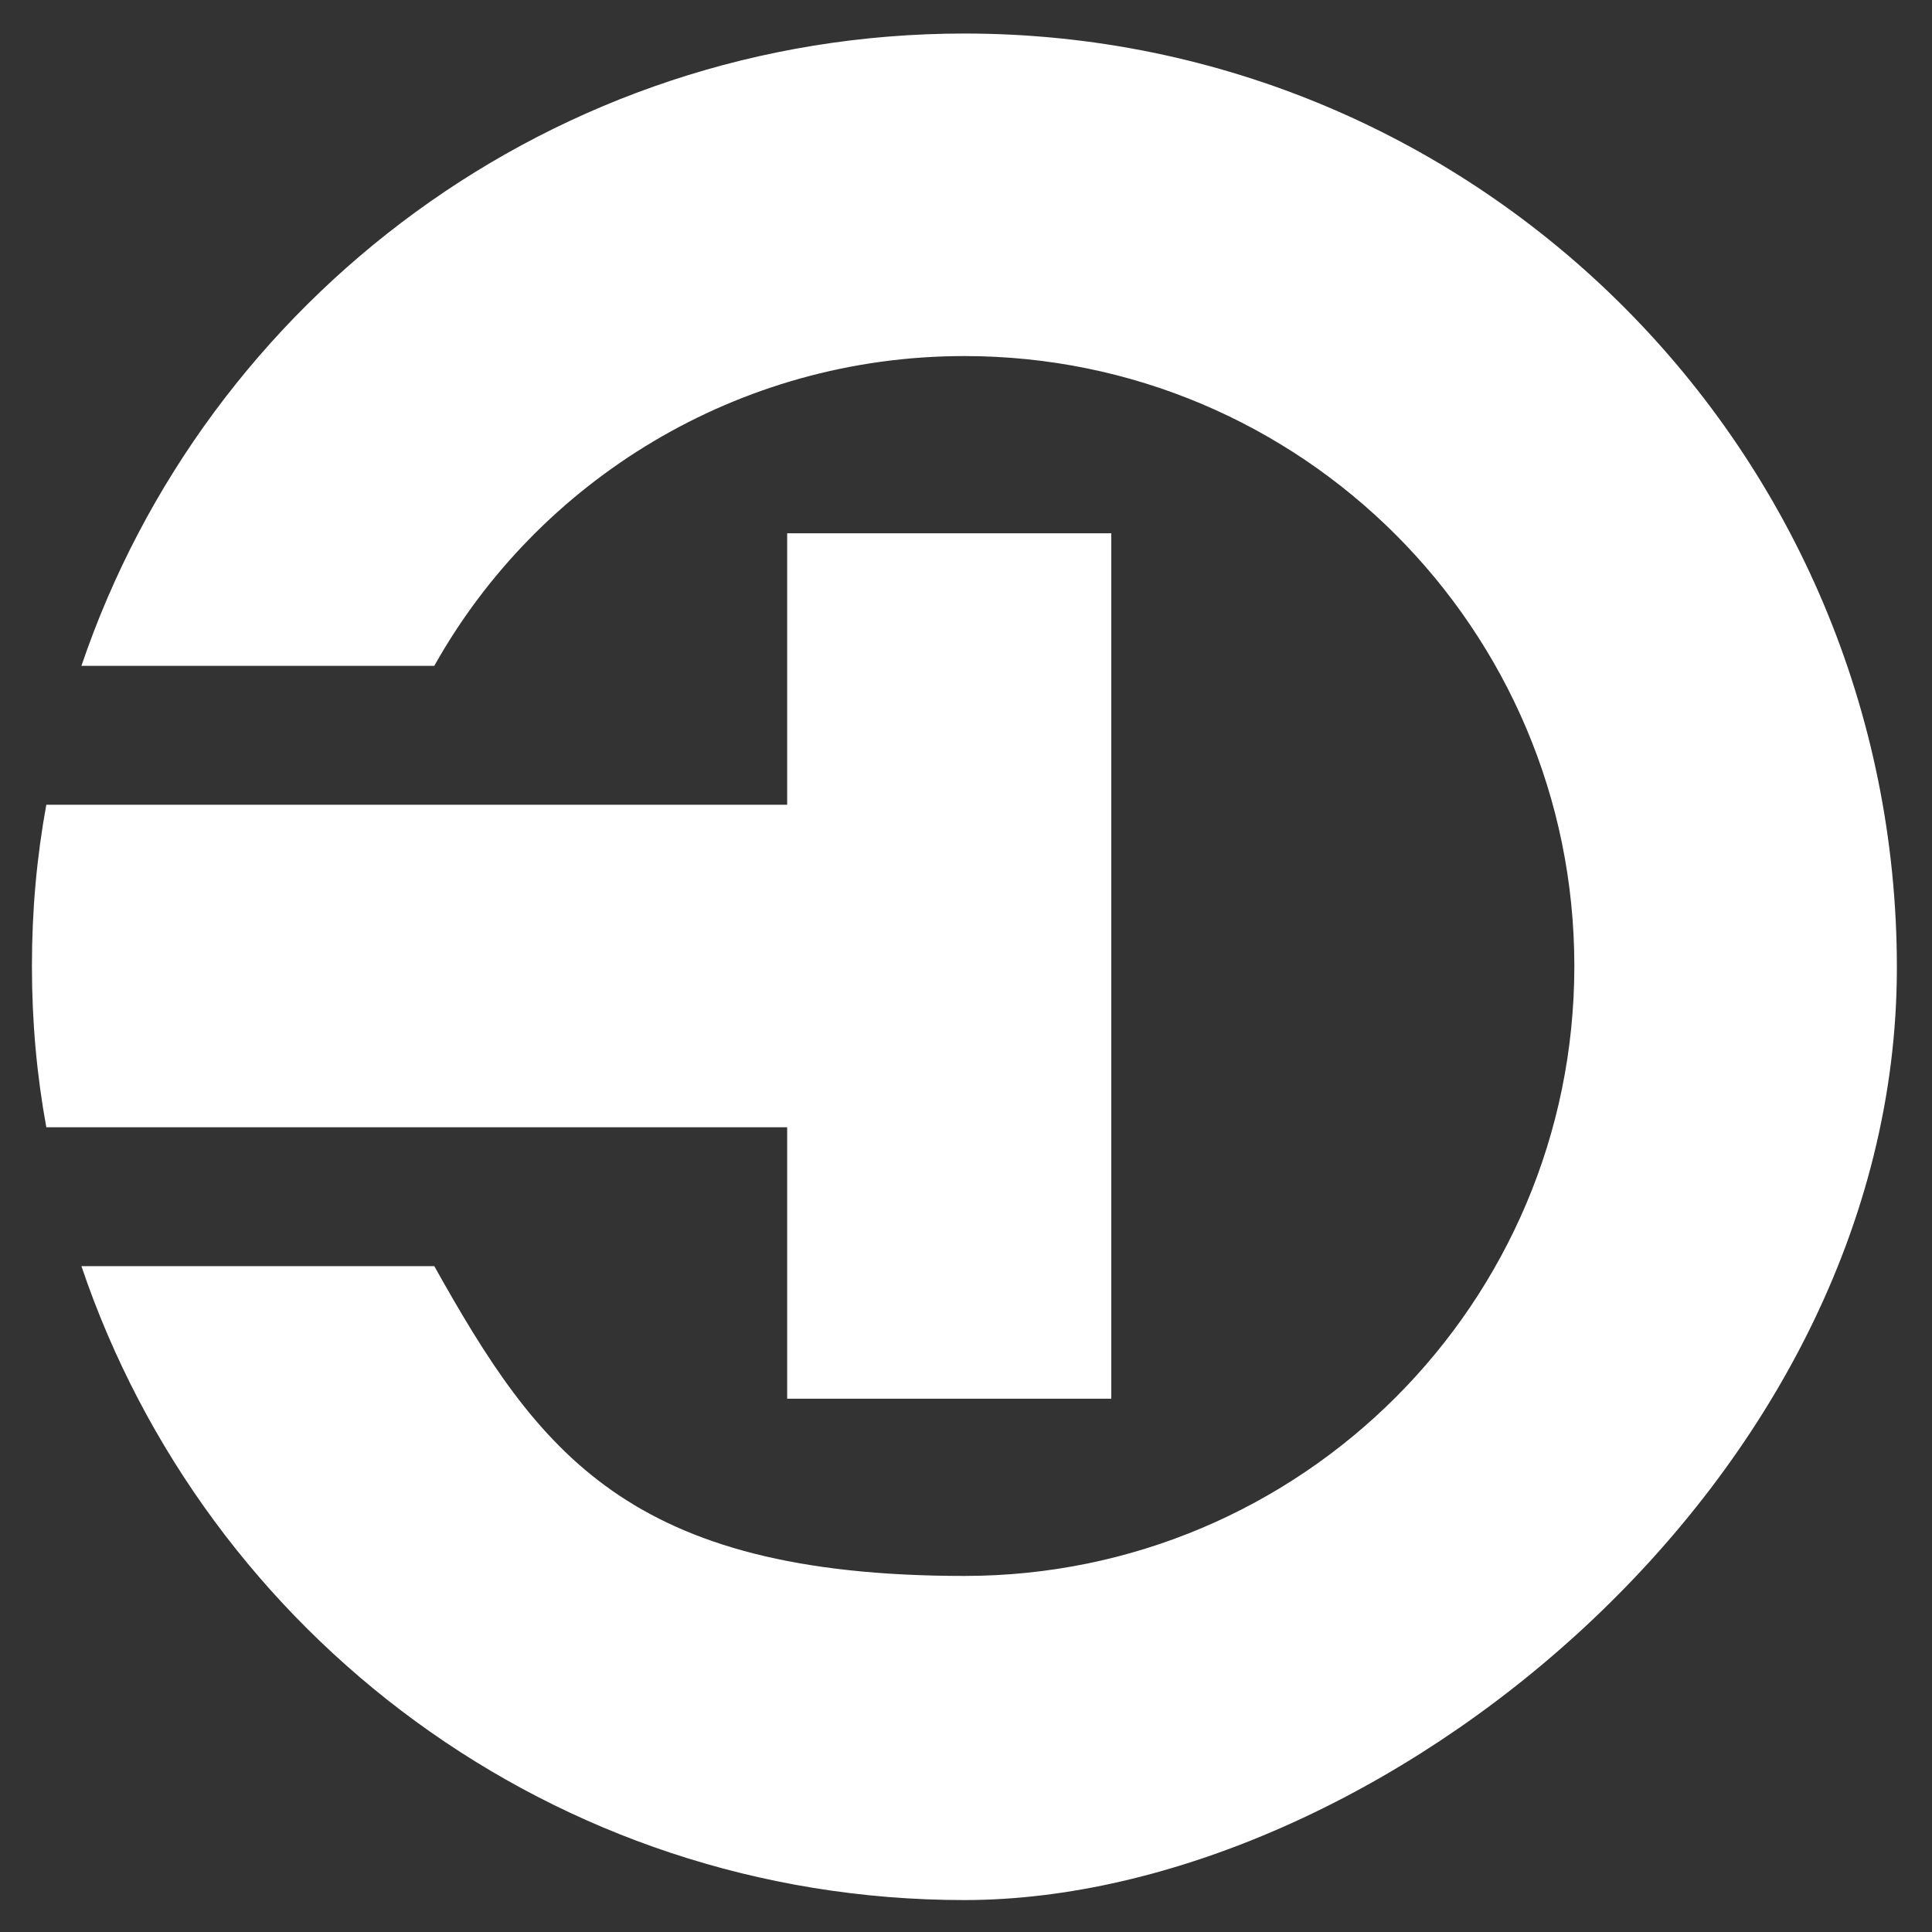
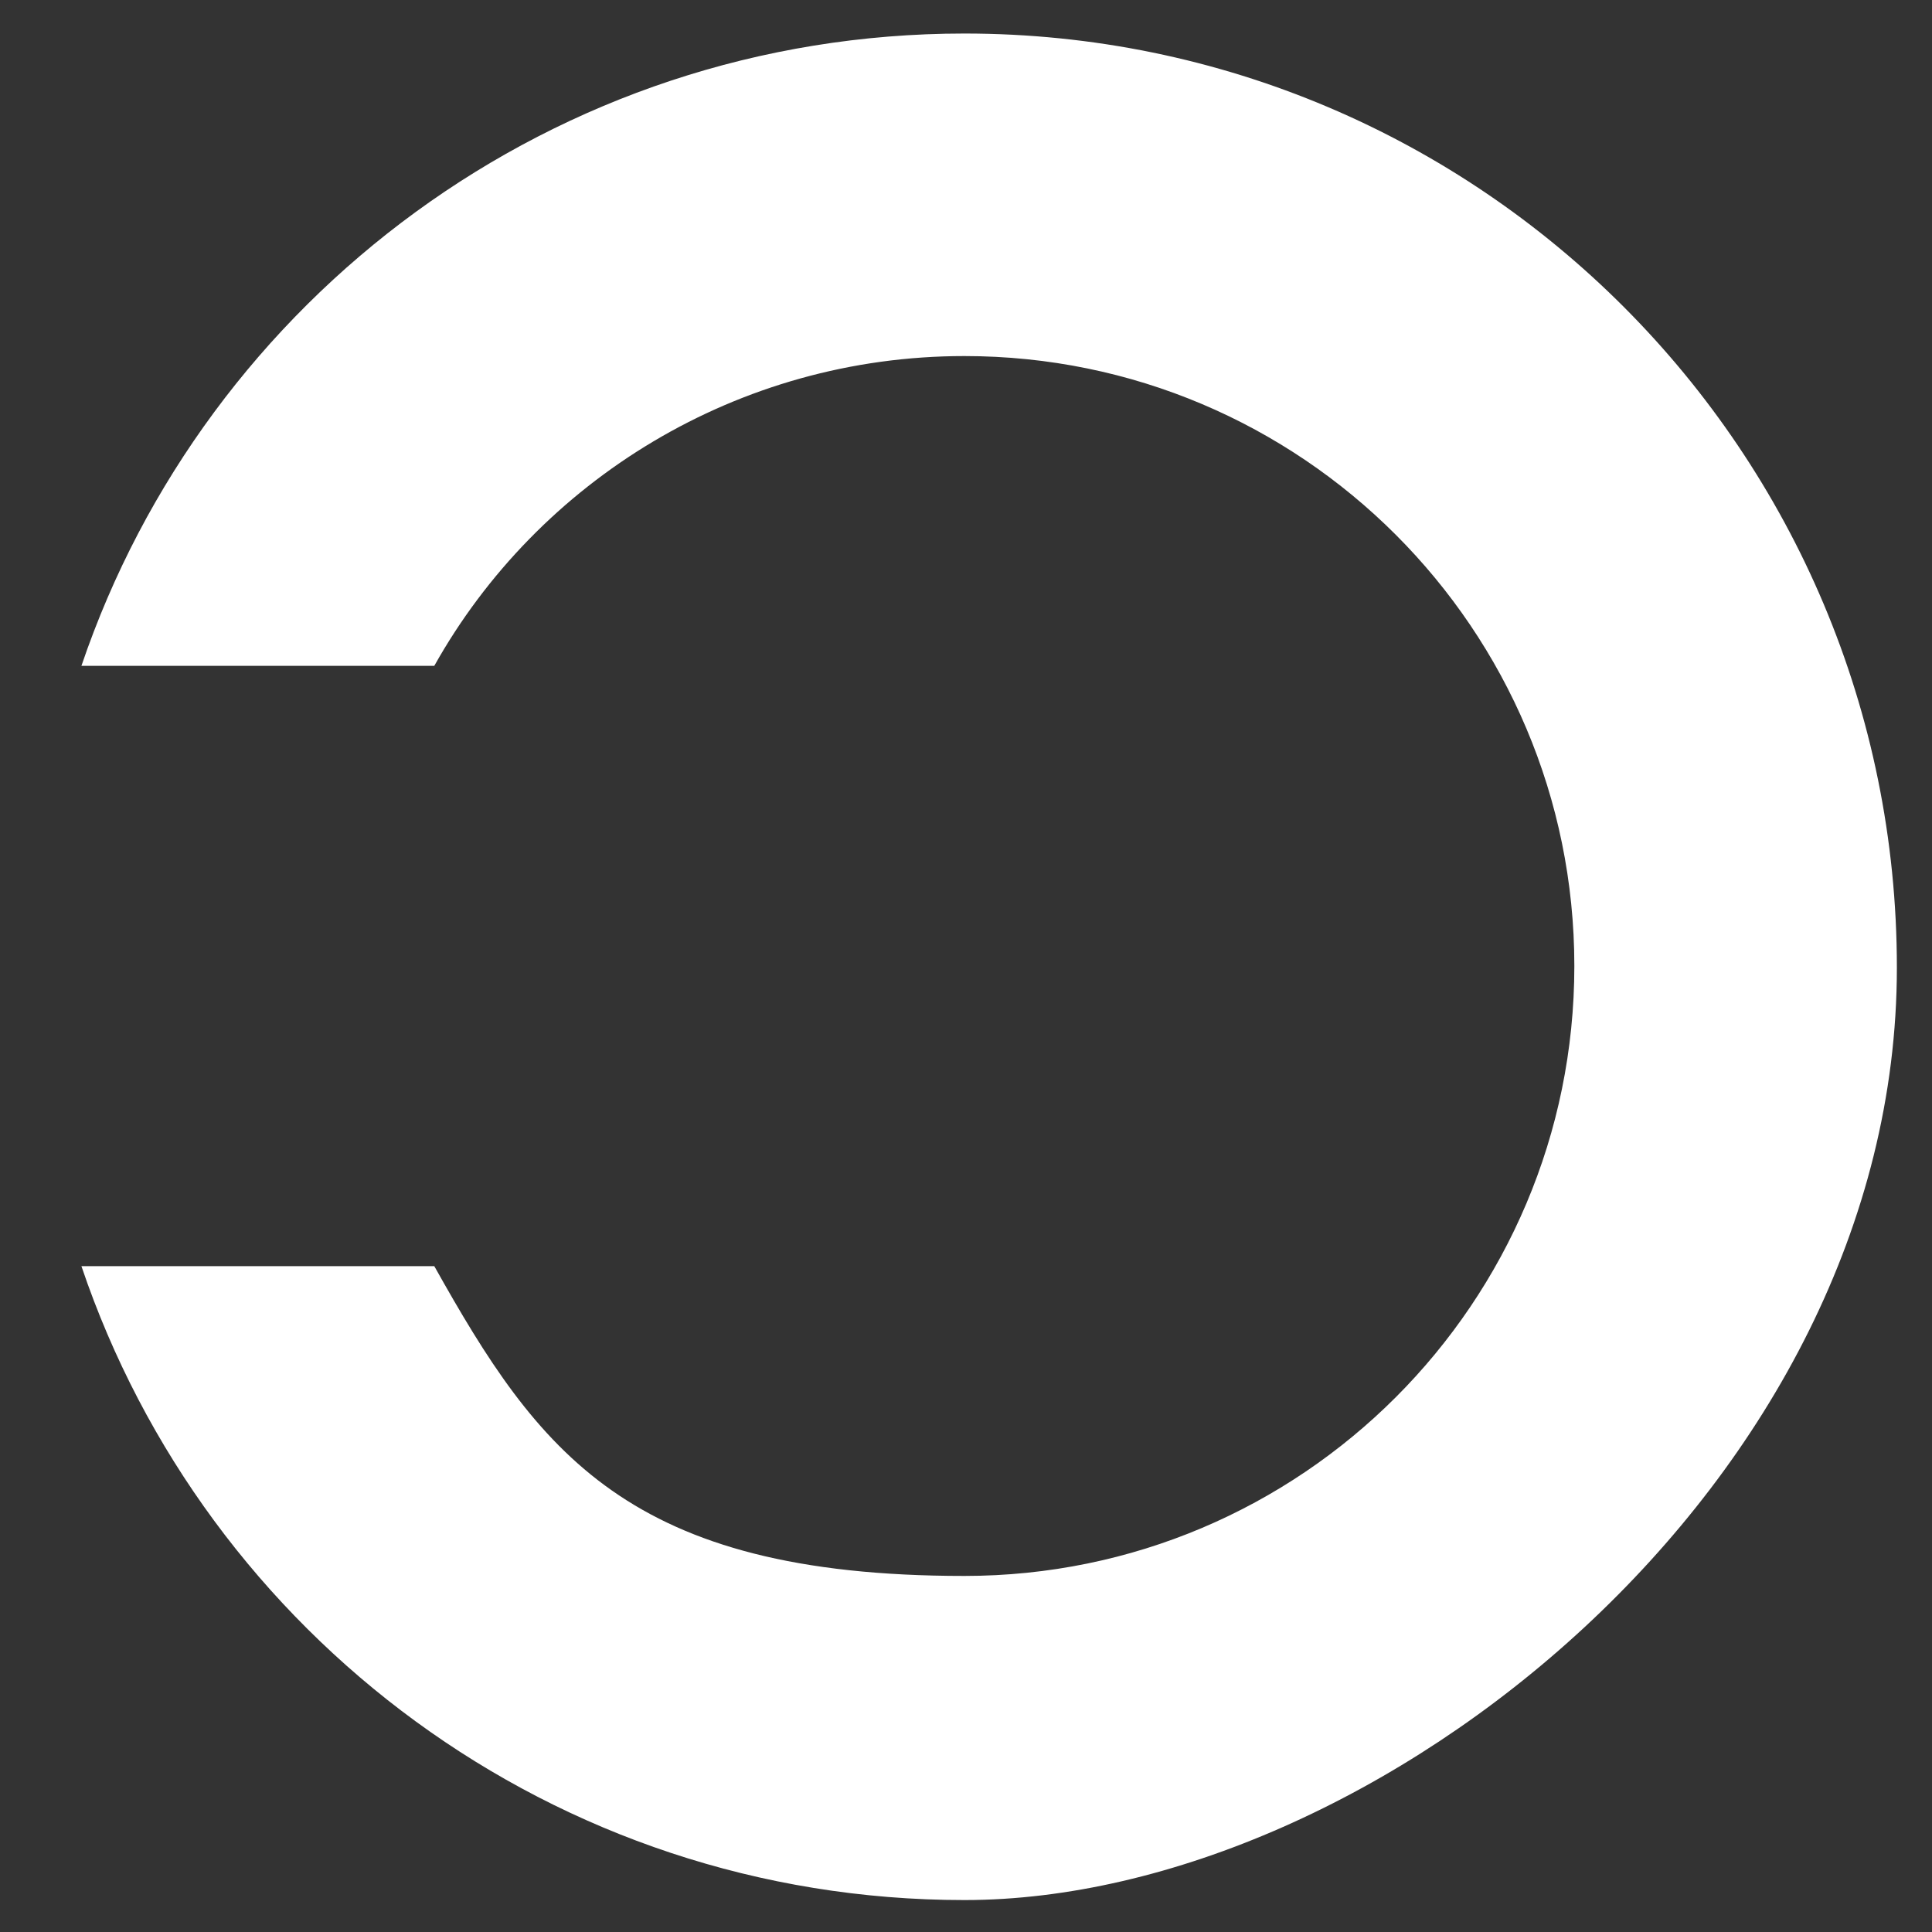
<svg xmlns="http://www.w3.org/2000/svg" version="1.1" viewBox="0 0 121 121">
  <rect x="0" y="0" width="121" height="121" fill="#333333" stroke="none" />
  <defs>
    <style>
      .cls-1 {
        fill: none;
      }

      .cls-2 {
        fill: #fff;
      }
    </style>
  </defs>
  <g>
    <g id="Layer_1">
      <g>
        <path class="cls-2" d="M60.4,2.1C34.7,2.1,12.9,18.7,5.1,41.7h22.1c6.5-11.6,19-19.4,33.2-19.4,21.1,0,38.2,17.1,38.2,38.2s-17.1,38.2-38.2,38.2-26.7-7.8-33.2-19.4H5.1c7.8,23.1,29.6,39.7,55.3,39.7s58.4-26.1,58.4-58.4S92.7,2.1,60.4,2.1Z" />
-         <path class="cls-2" d="M49.3,87.6h20.3v-54.2h-20.3v17H2.9c-.6,3.3-.9,6.6-.9,10.1s.3,6.8.9,10.1h46.4v17Z" />
      </g>
-       <rect class="cls-1" x="-420" y="-420" width="960" height="960" />
    </g>
  </g>
</svg>